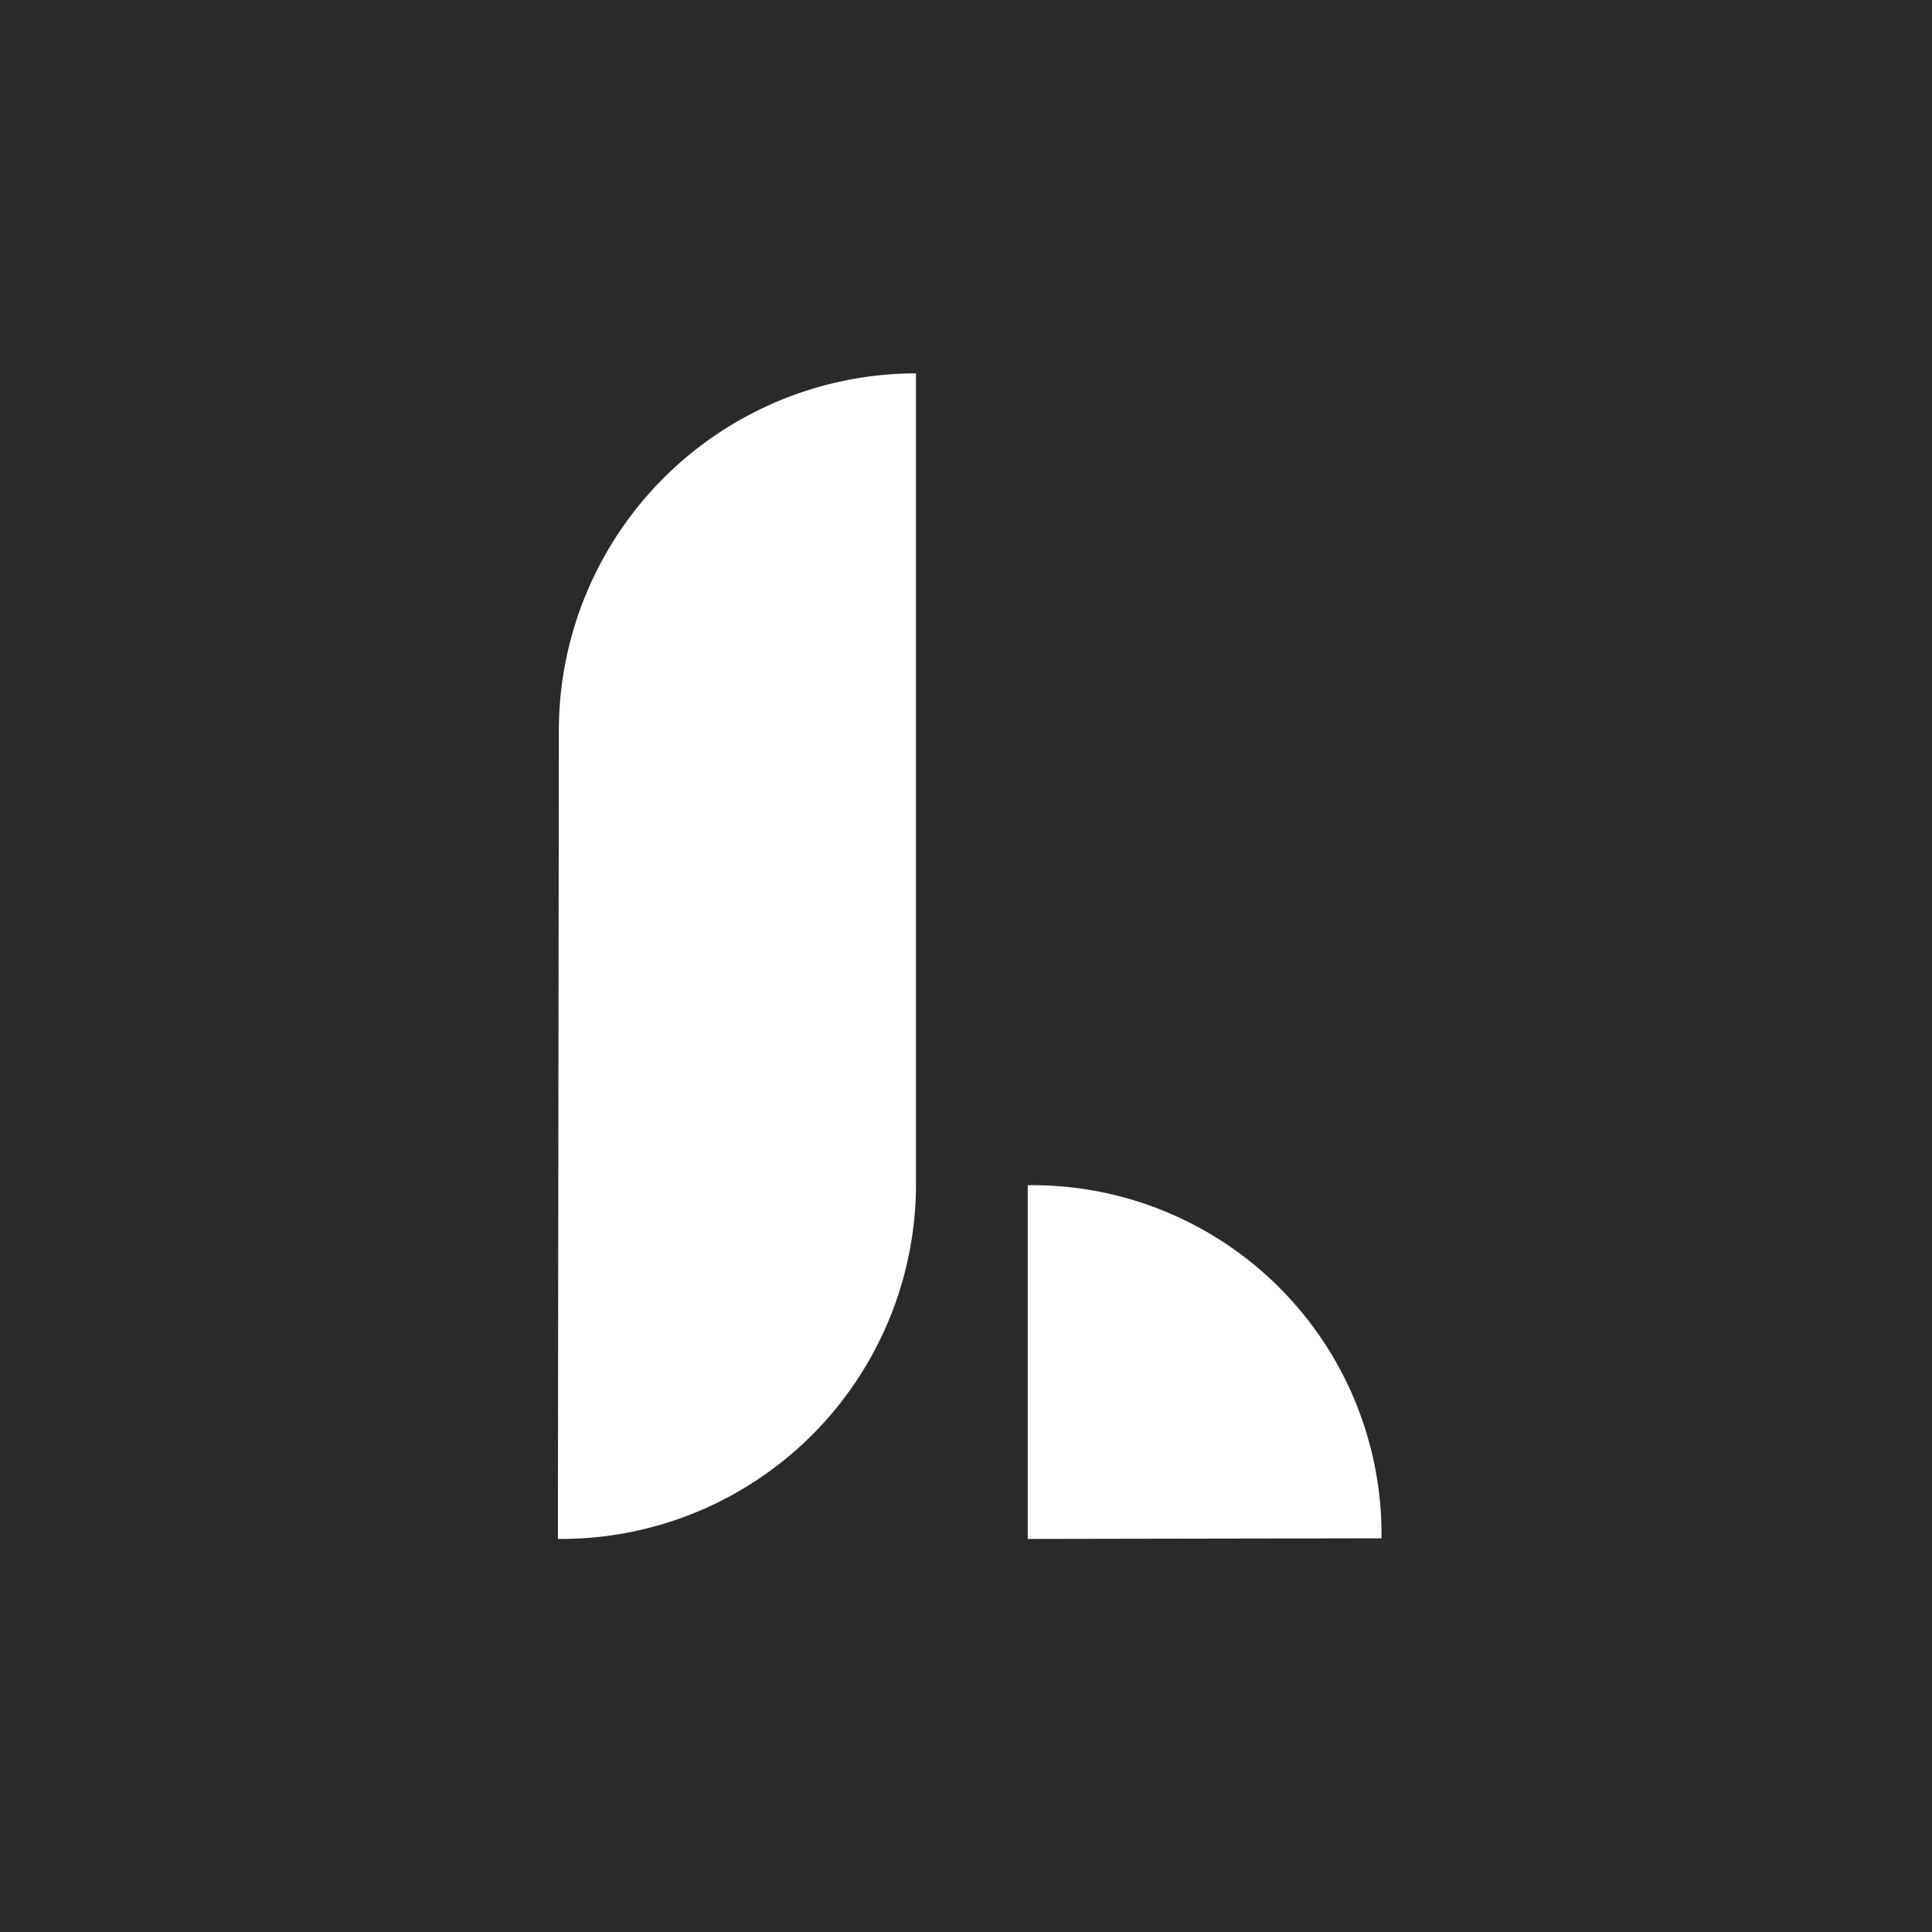
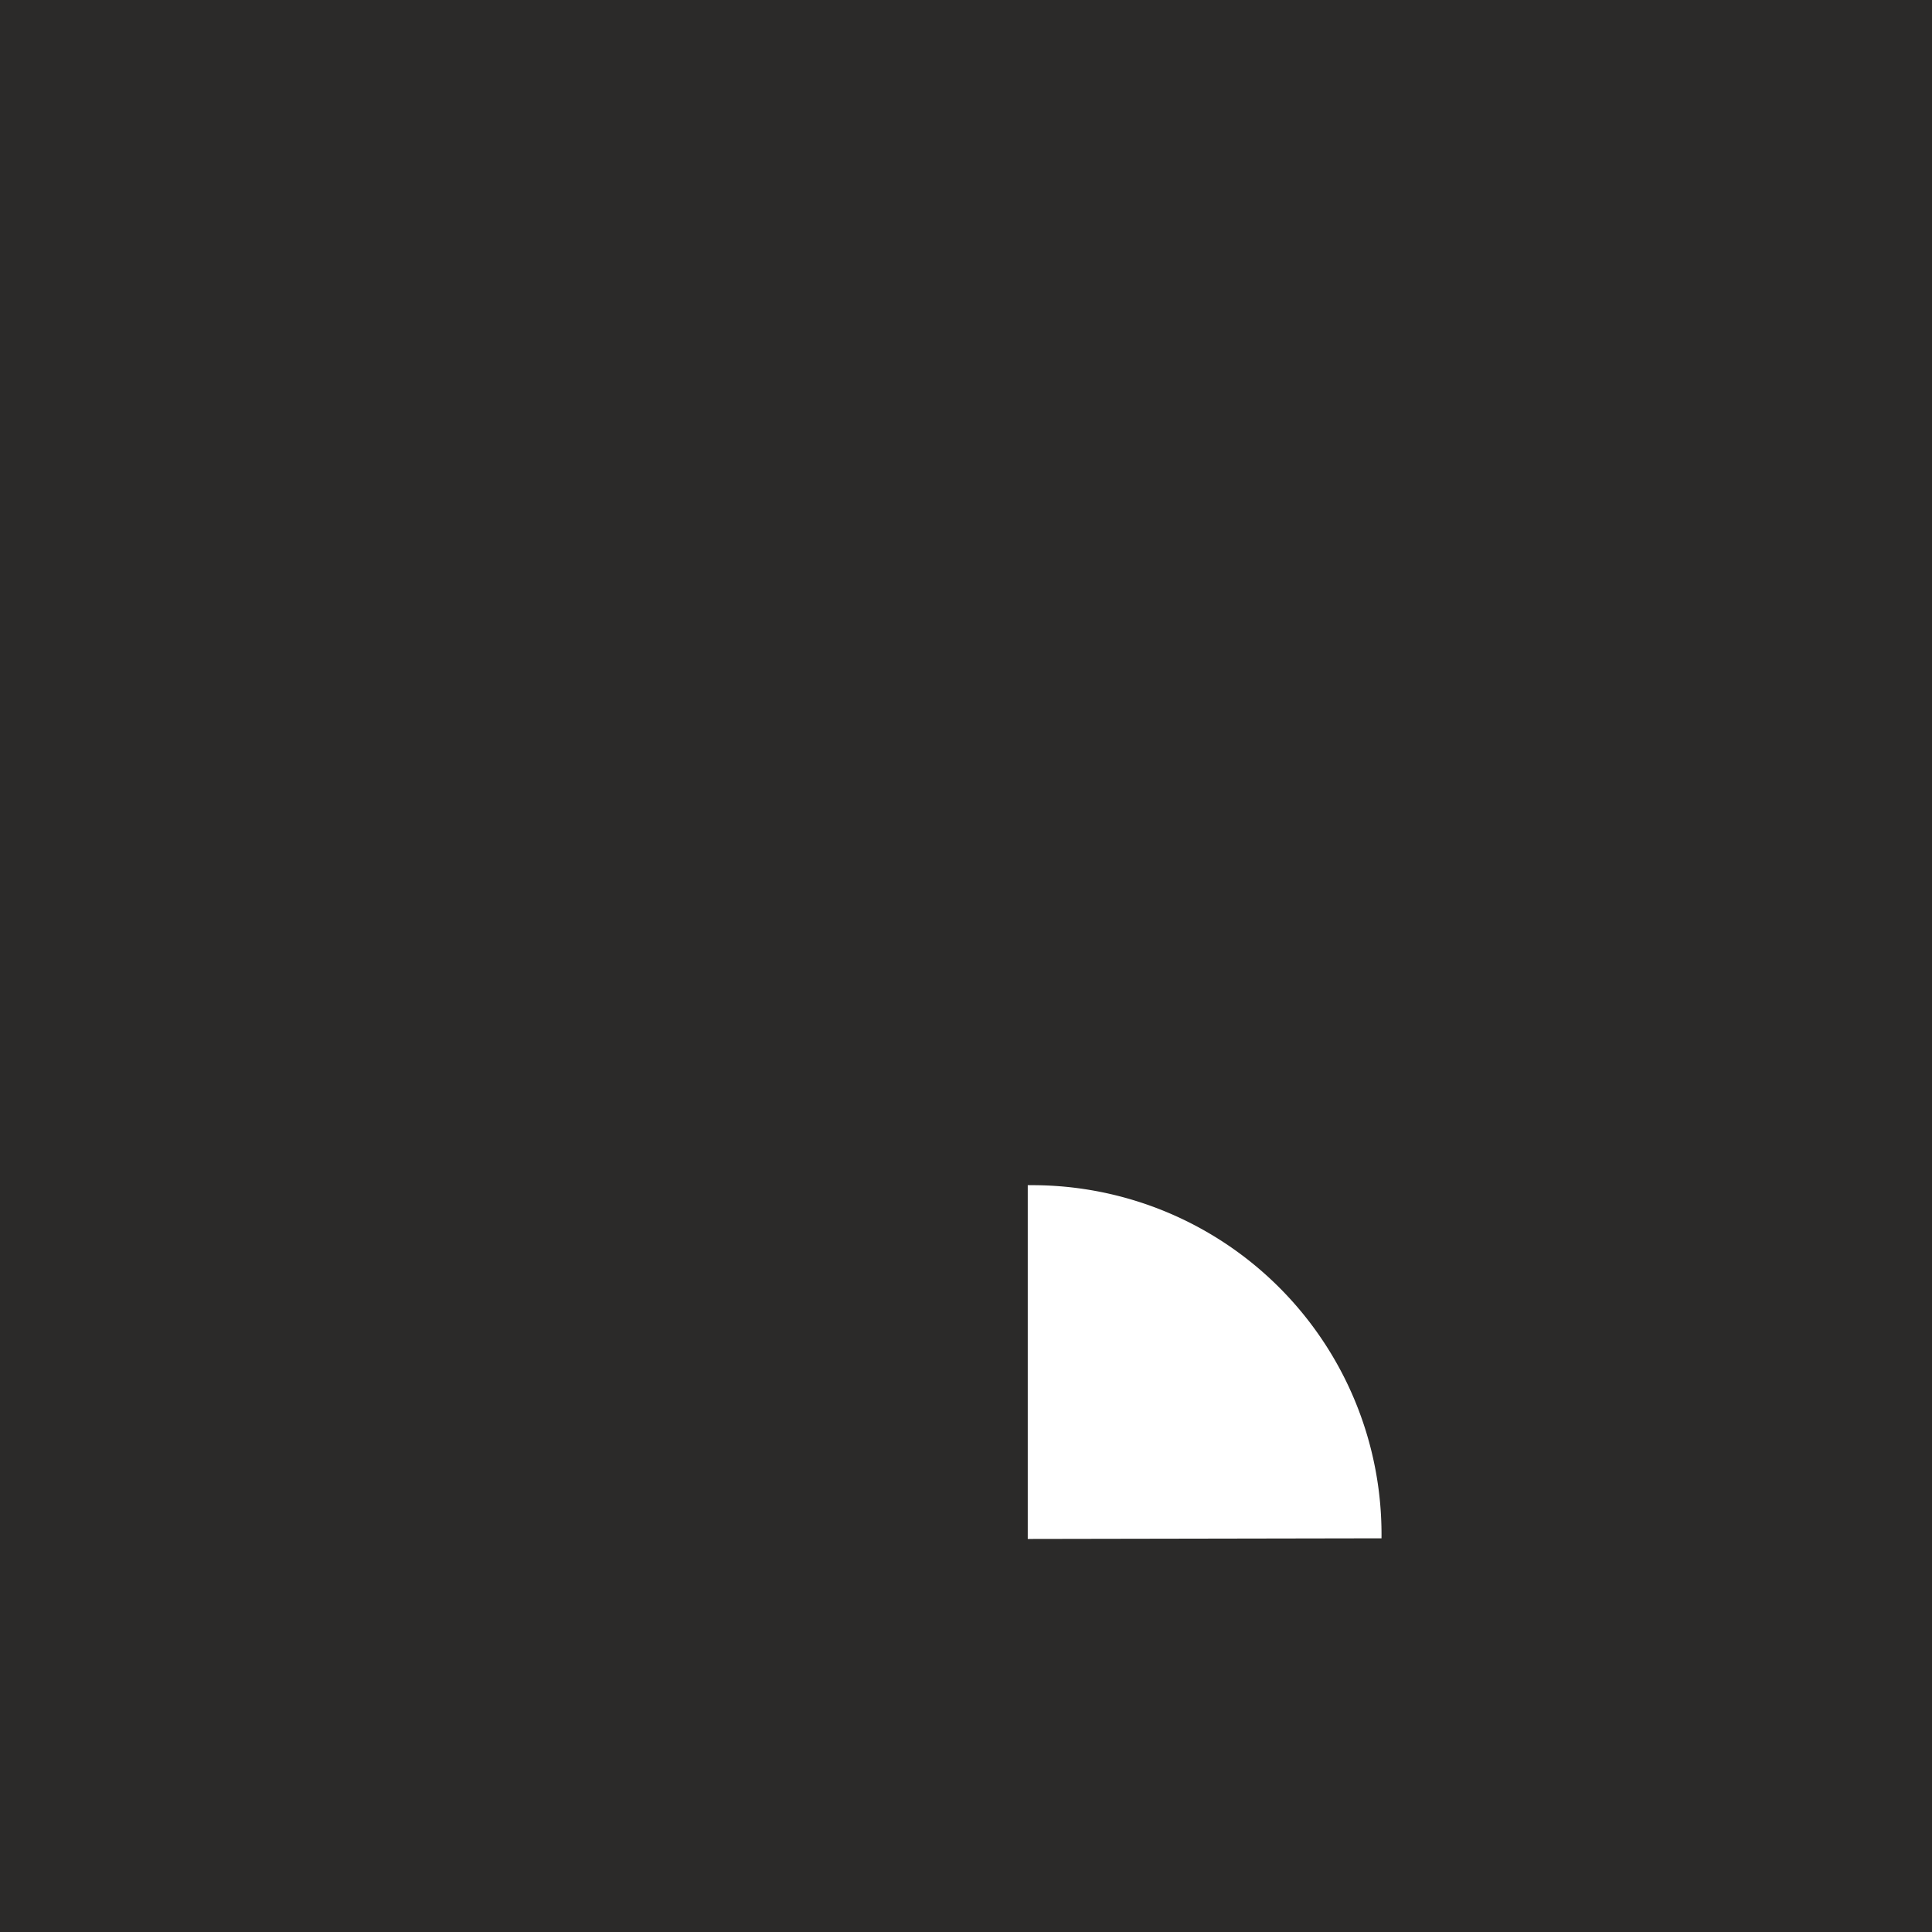
<svg xmlns="http://www.w3.org/2000/svg" viewBox="0 0 370.61 370.61">
  <defs>
    <style>.cls-1{fill:#2b2a29;}.cls-2{fill:#fff;}</style>
  </defs>
  <g id="Calque_2" data-name="Calque 2">
    <g id="Calque_1-2" data-name="Calque 1">
      <rect class="cls-1" width="370.61" height="370.61" />
-       <path class="cls-2" d="M198,227.35h-.85v67.86l67.86-.12A67,67,0,0,0,198,227.35Z" />
-       <path class="cls-2" d="M107.2,140.13c-.06,68.6-.12,86.49-.18,155.08h.69a68.08,68.08,0,0,0,68-68.07V71.62A68.59,68.59,0,0,0,107.2,140.13Z" />
+       <path class="cls-2" d="M198,227.35h-.85v67.86l67.86-.12A67,67,0,0,0,198,227.35" />
    </g>
  </g>
</svg>